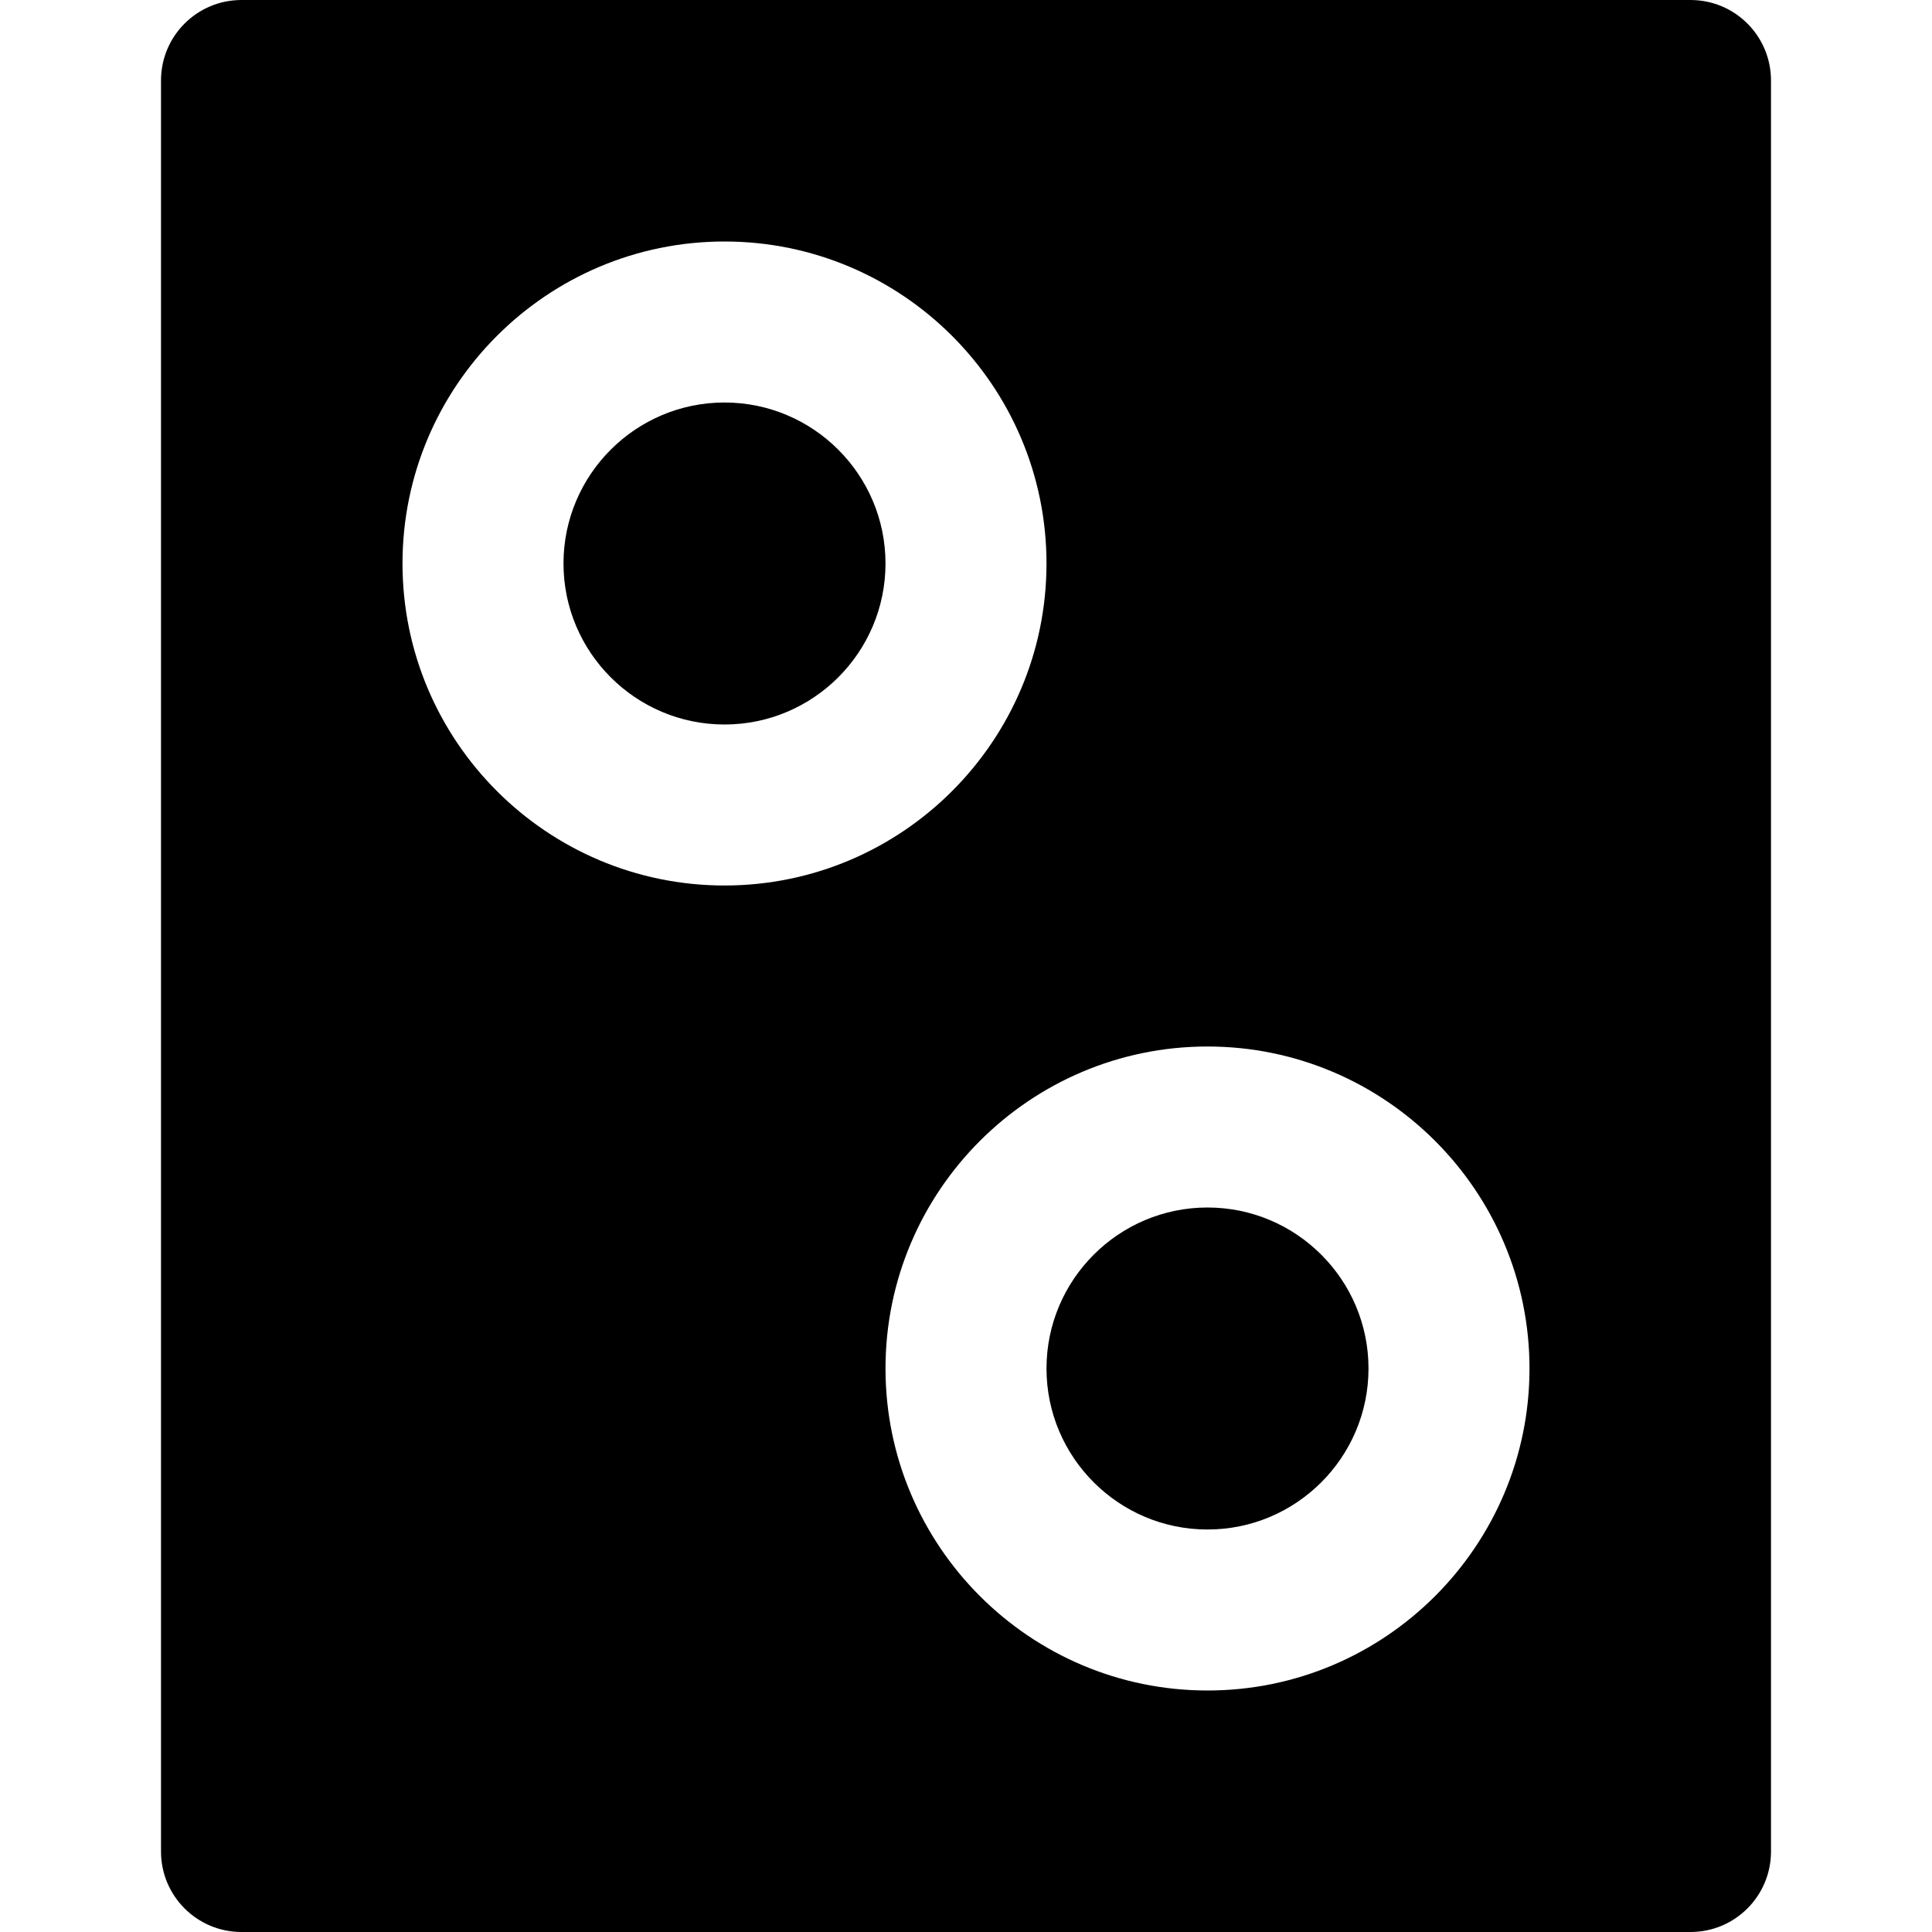
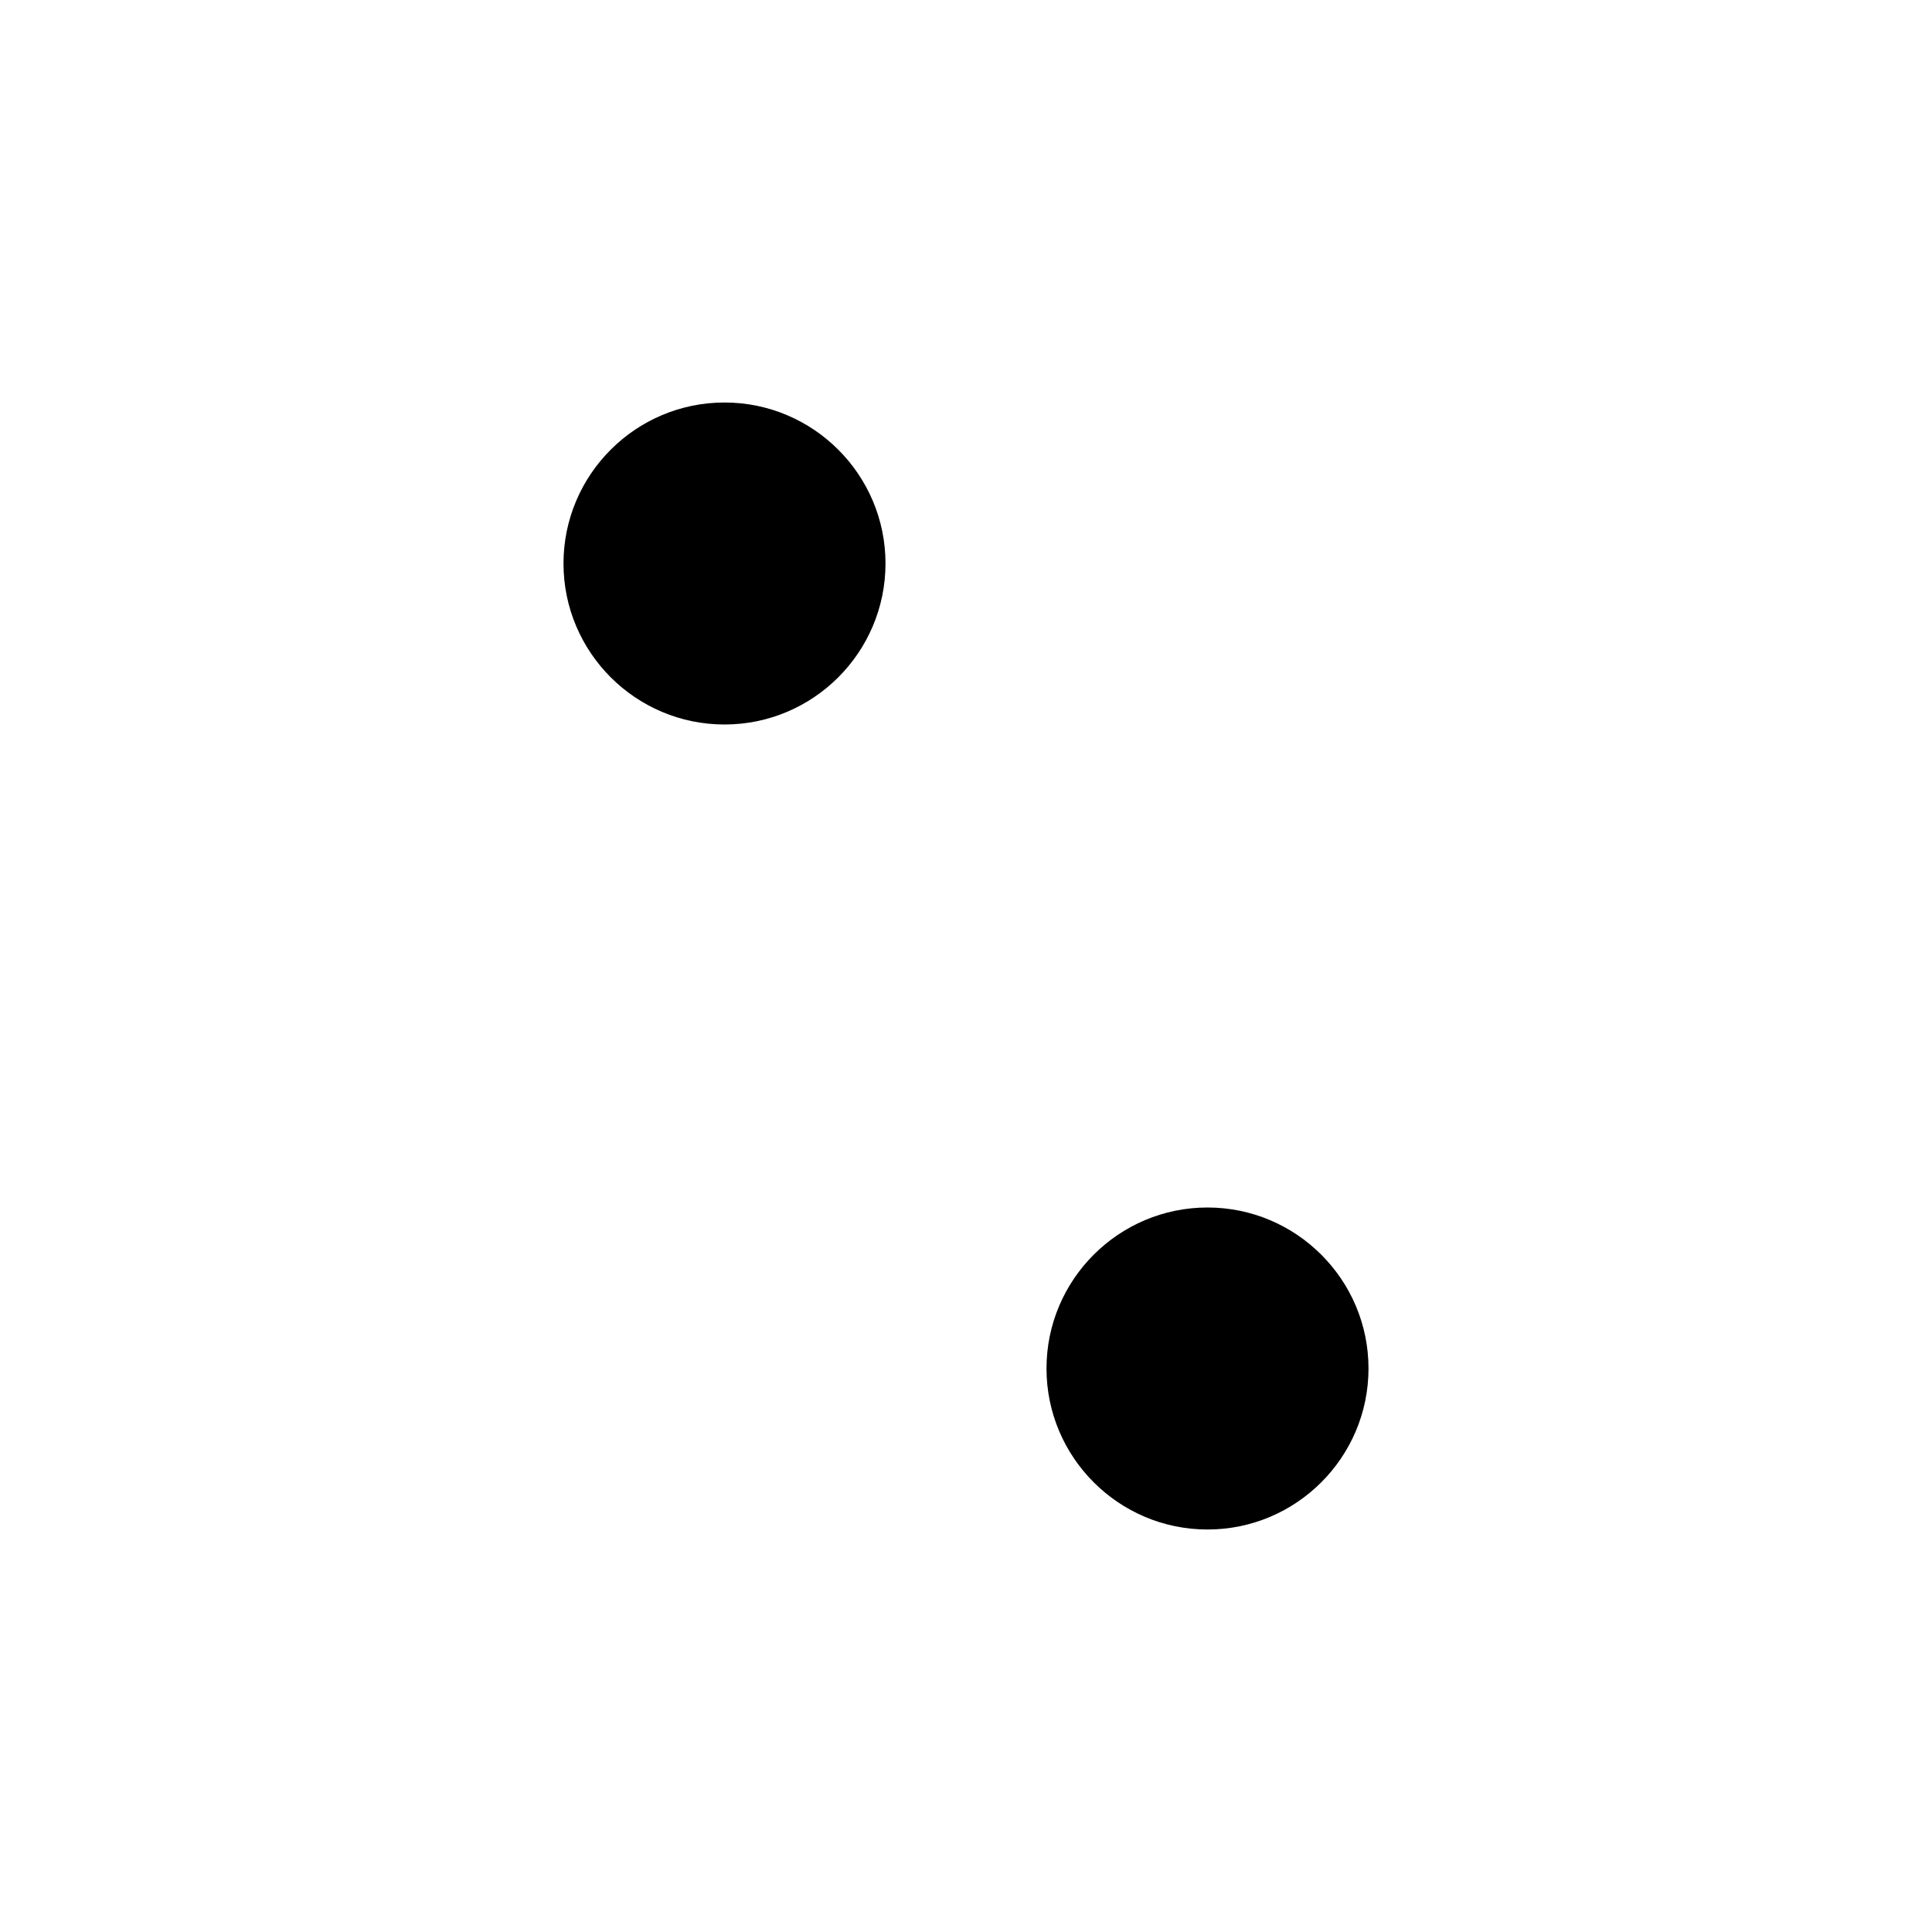
<svg xmlns="http://www.w3.org/2000/svg" fill="#000000" height="800px" width="800px" version="1.1" id="Layer_1" viewBox="0 0 512 512" xml:space="preserve">
  <g>
    <g>
      <g>
        <path d="M320,320c-23.531,0-42.667,19.136-42.667,42.667s19.136,42.667,42.667,42.667c23.531,0,42.667-19.136,42.667-42.667     S343.531,320,320,320z" />
        <path d="M192,106.667c-23.531,0-42.667,19.136-42.667,42.667C149.333,172.864,168.469,192,192,192     c23.531,0,42.667-19.136,42.667-42.667C234.667,125.803,215.531,106.667,192,106.667z" />
-         <path d="M448,0H64C52.203,0,42.667,9.557,42.667,21.333v469.333C42.667,502.443,52.203,512,64,512h384     c11.797,0,21.333-9.557,21.333-21.333V21.333C469.333,9.557,459.797,0,448,0z M106.667,149.333     C106.667,102.272,144.939,64,192,64s85.333,38.272,85.333,85.333c0,47.061-38.272,85.333-85.333,85.333     S106.667,196.395,106.667,149.333z M320,448c-47.061,0-85.333-38.272-85.333-85.333s38.272-85.333,85.333-85.333     s85.333,38.272,85.333,85.333S367.061,448,320,448z" />
      </g>
    </g>
  </g>
</svg>